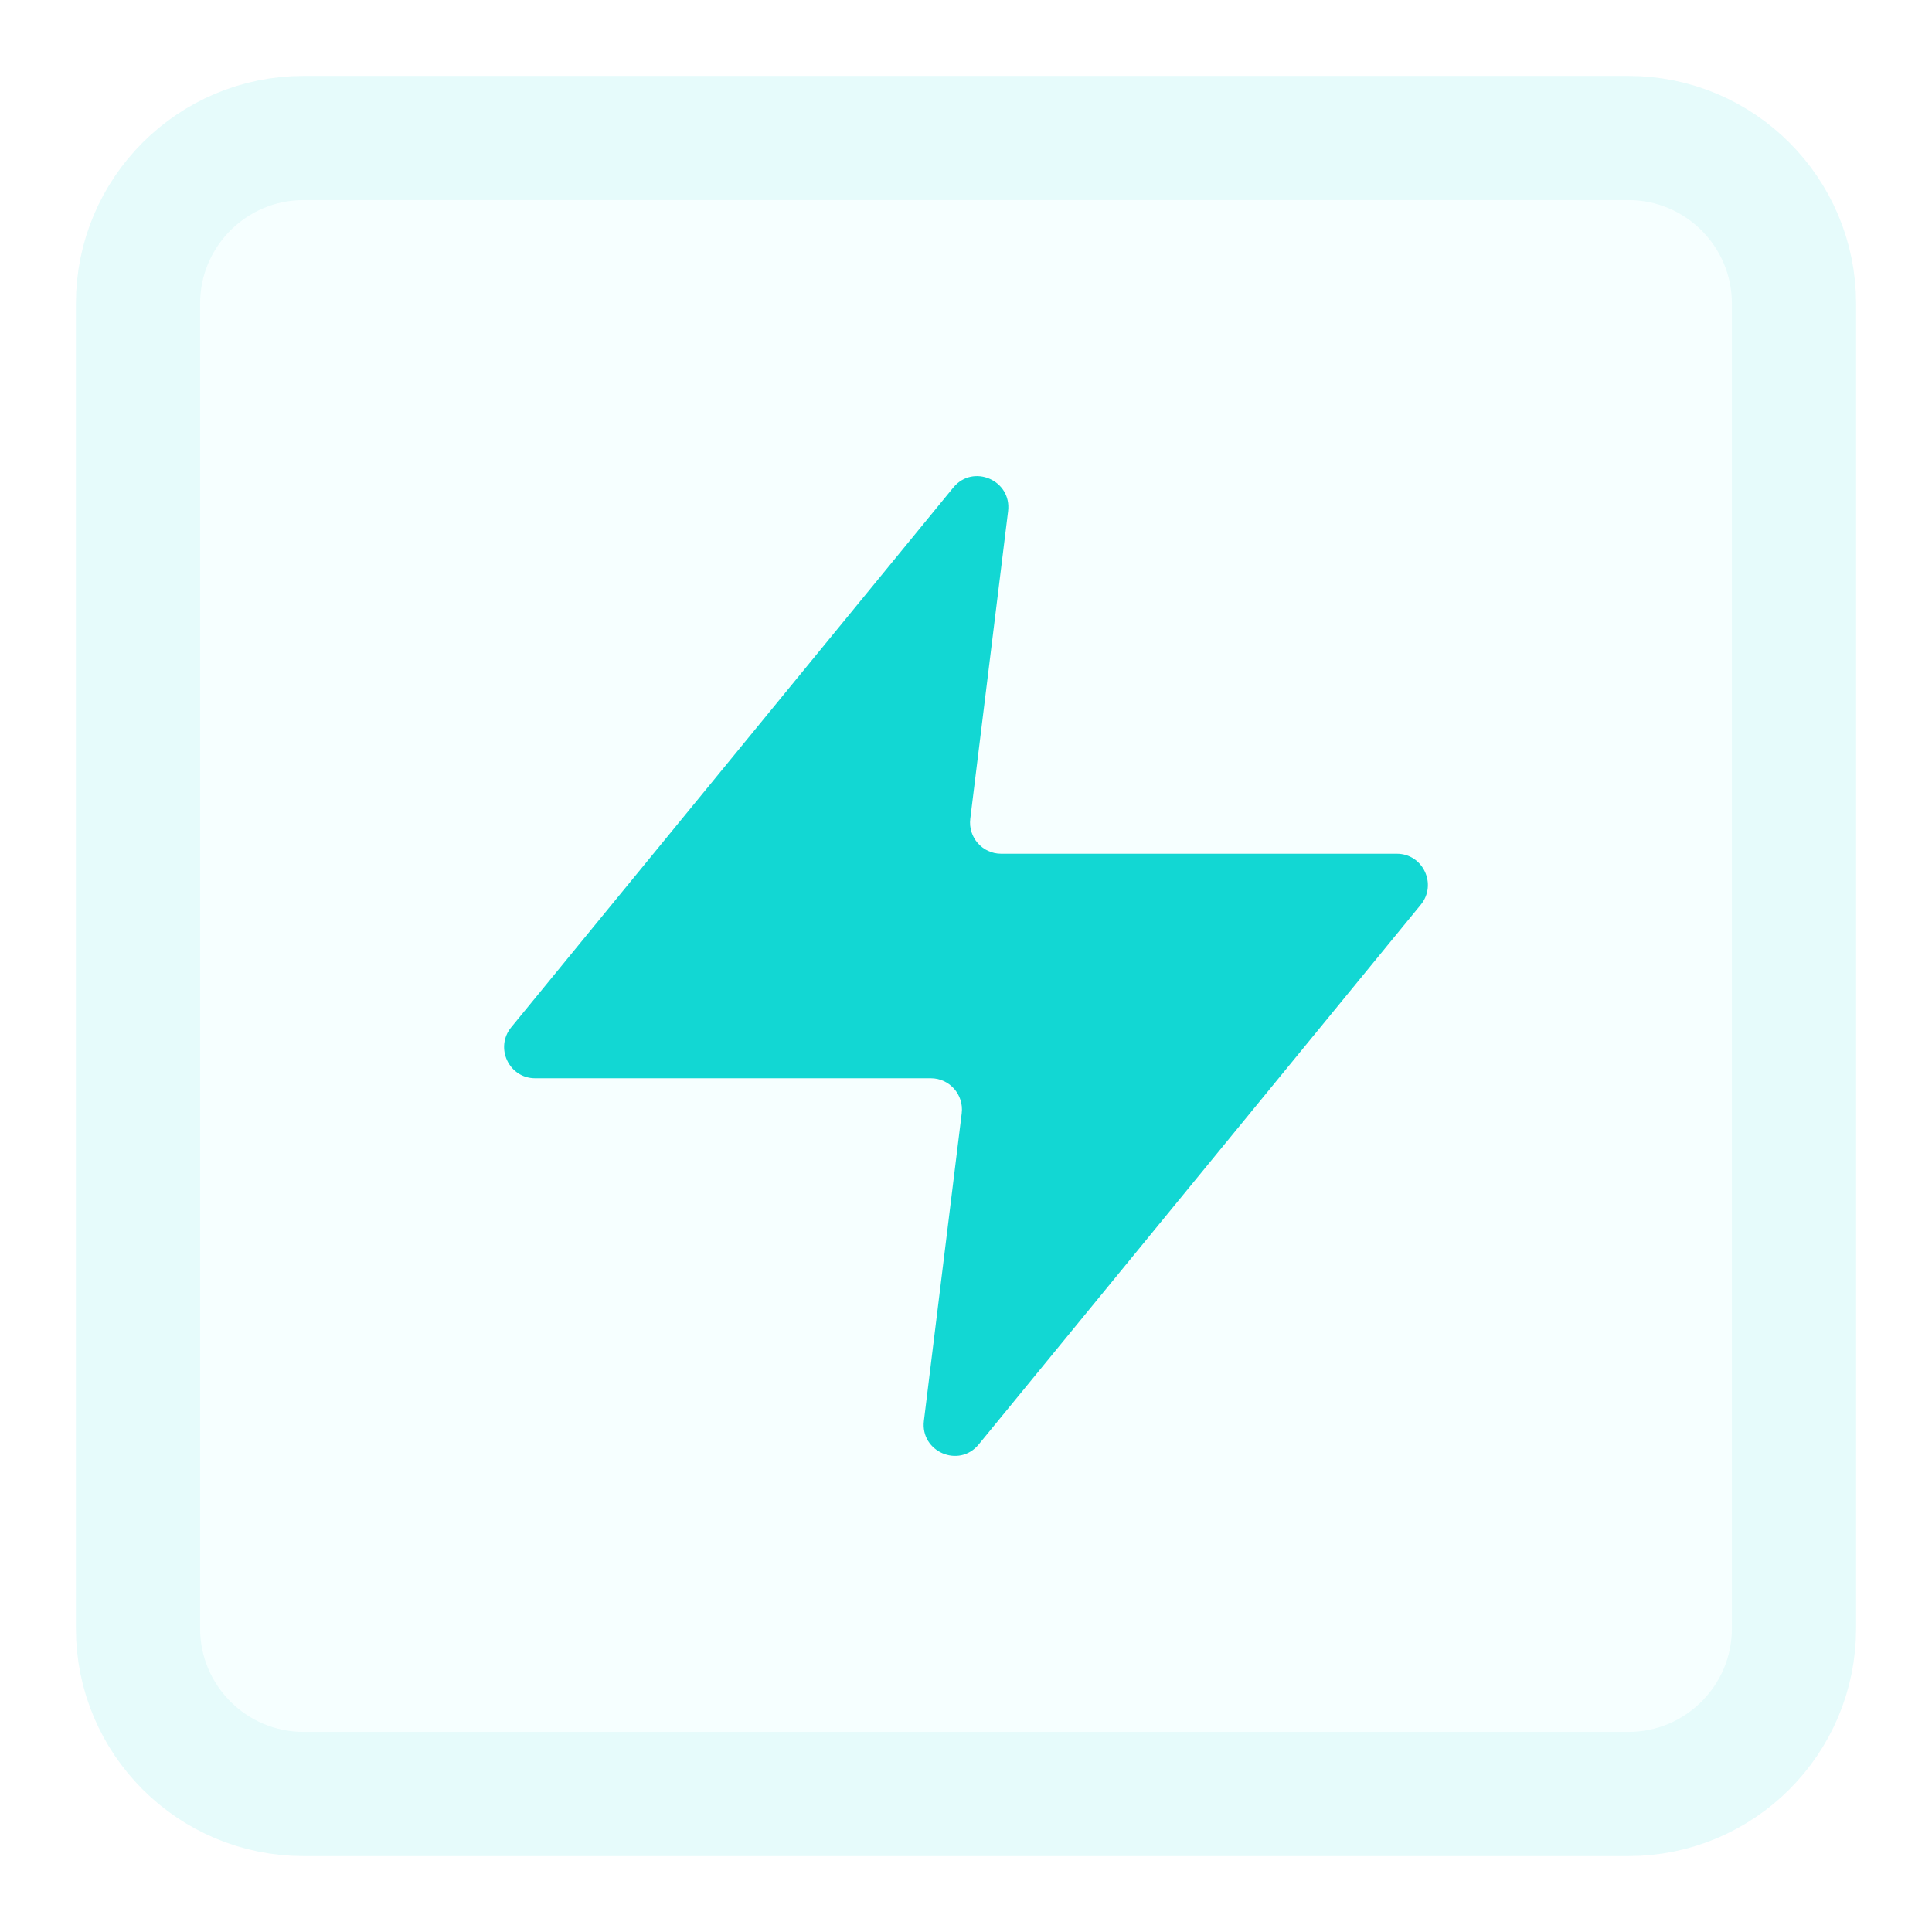
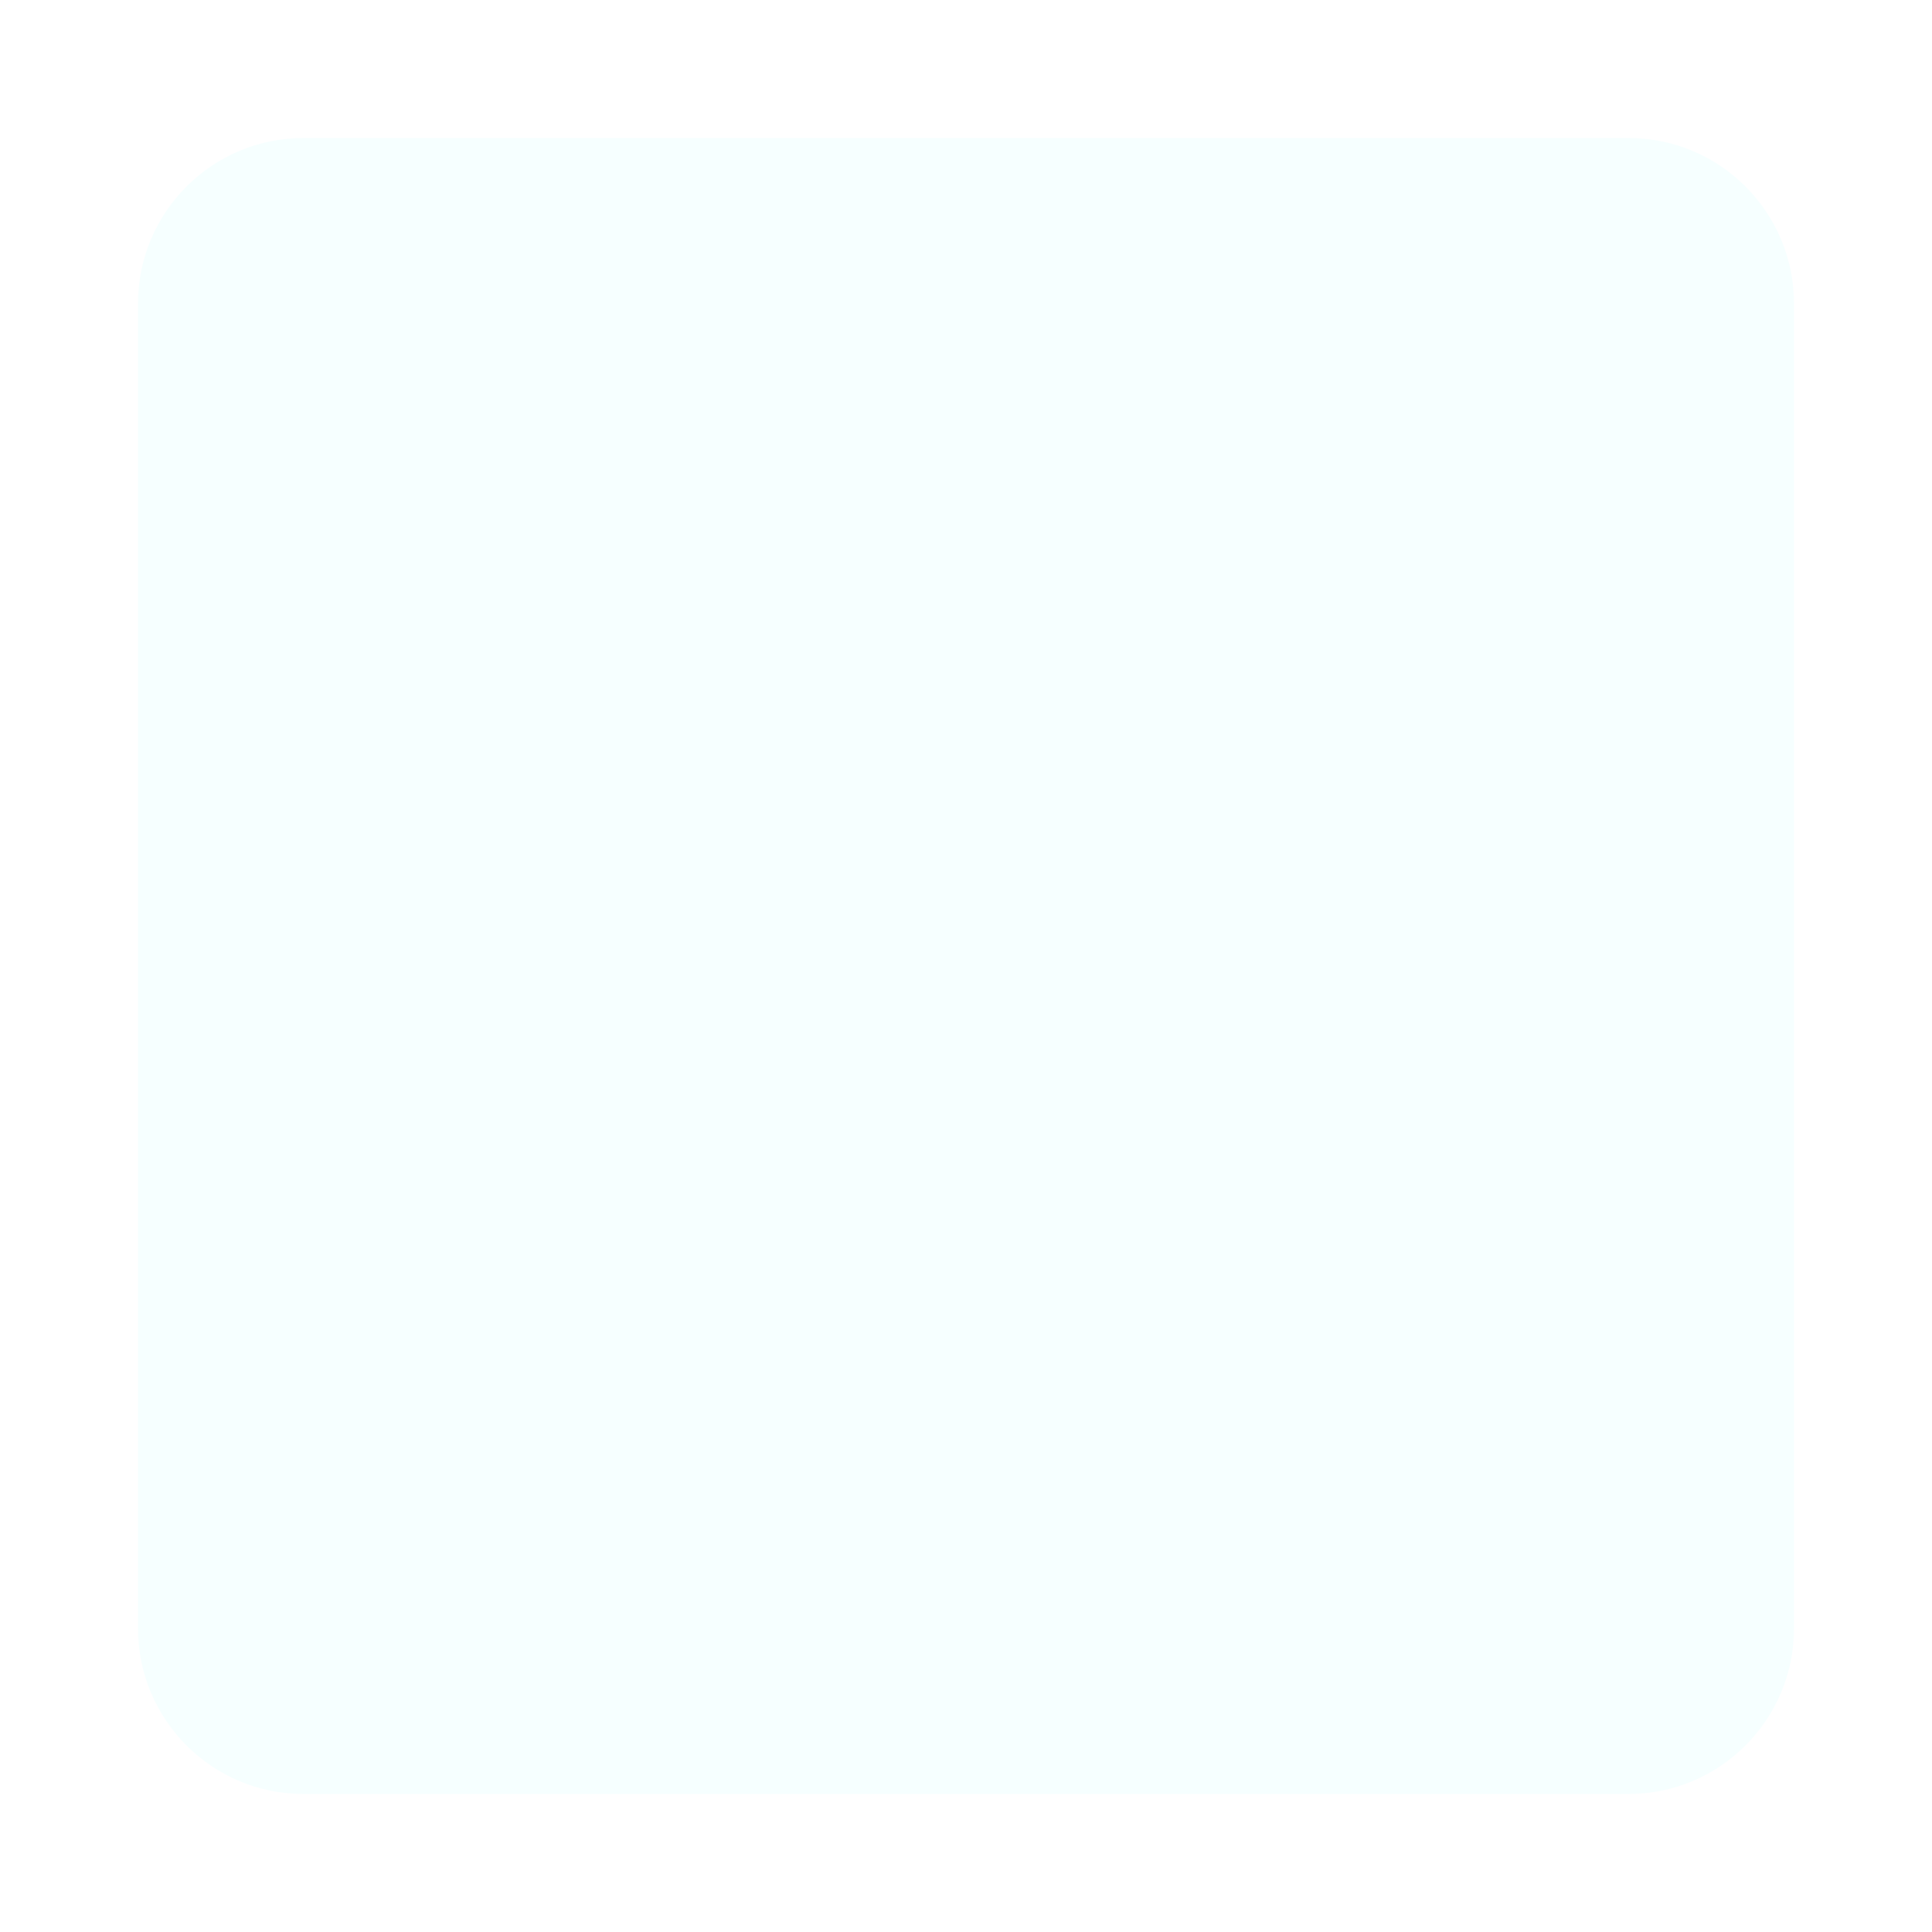
<svg xmlns="http://www.w3.org/2000/svg" width="28" height="28" viewBox="0 0 28 28" fill="none">
  <g filter="url(#filter0_di_15033_1101)">
    <path d="M2 4.4C2 3.075 3.075 2 4.4 2H23.6C24.925 2 26 3.075 26 4.4V23.6C26 24.925 24.925 26 23.6 26H4.4C3.075 26 2 24.925 2 23.6V4.4Z" fill="#F6FFFF" />
-     <path d="M2 4.4C2 3.075 3.075 2 4.4 2H23.6C24.925 2 26 3.075 26 4.4V23.6C26 24.925 24.925 26 23.6 26H4.4C3.075 26 2 24.925 2 23.6V4.4Z" stroke="#E6FBFB" stroke-width="1.8" />
-     <path d="M14.61 7.409C14.665 6.96 14.102 6.717 13.816 7.066L7.409 14.888C7.168 15.183 7.376 15.627 7.756 15.627H13.491C13.761 15.627 13.971 15.865 13.938 16.134L13.39 20.591C13.335 21.04 13.898 21.283 14.184 20.934L20.591 13.112C20.832 12.818 20.624 12.373 20.244 12.373H14.509C14.238 12.373 14.029 12.135 14.062 11.866L14.61 7.409Z" fill="#12D7D3" />
  </g>
  <defs>
    <filter id="filter0_di_15033_1101" x="0.8" y="0.8" width="26.4" height="26.4" filterUnits="userSpaceOnUse" color-interpolation-filters="sRGB">
      <feGaussianBlur stdDeviation="0.6" />
    </filter>
  </defs>
</svg>